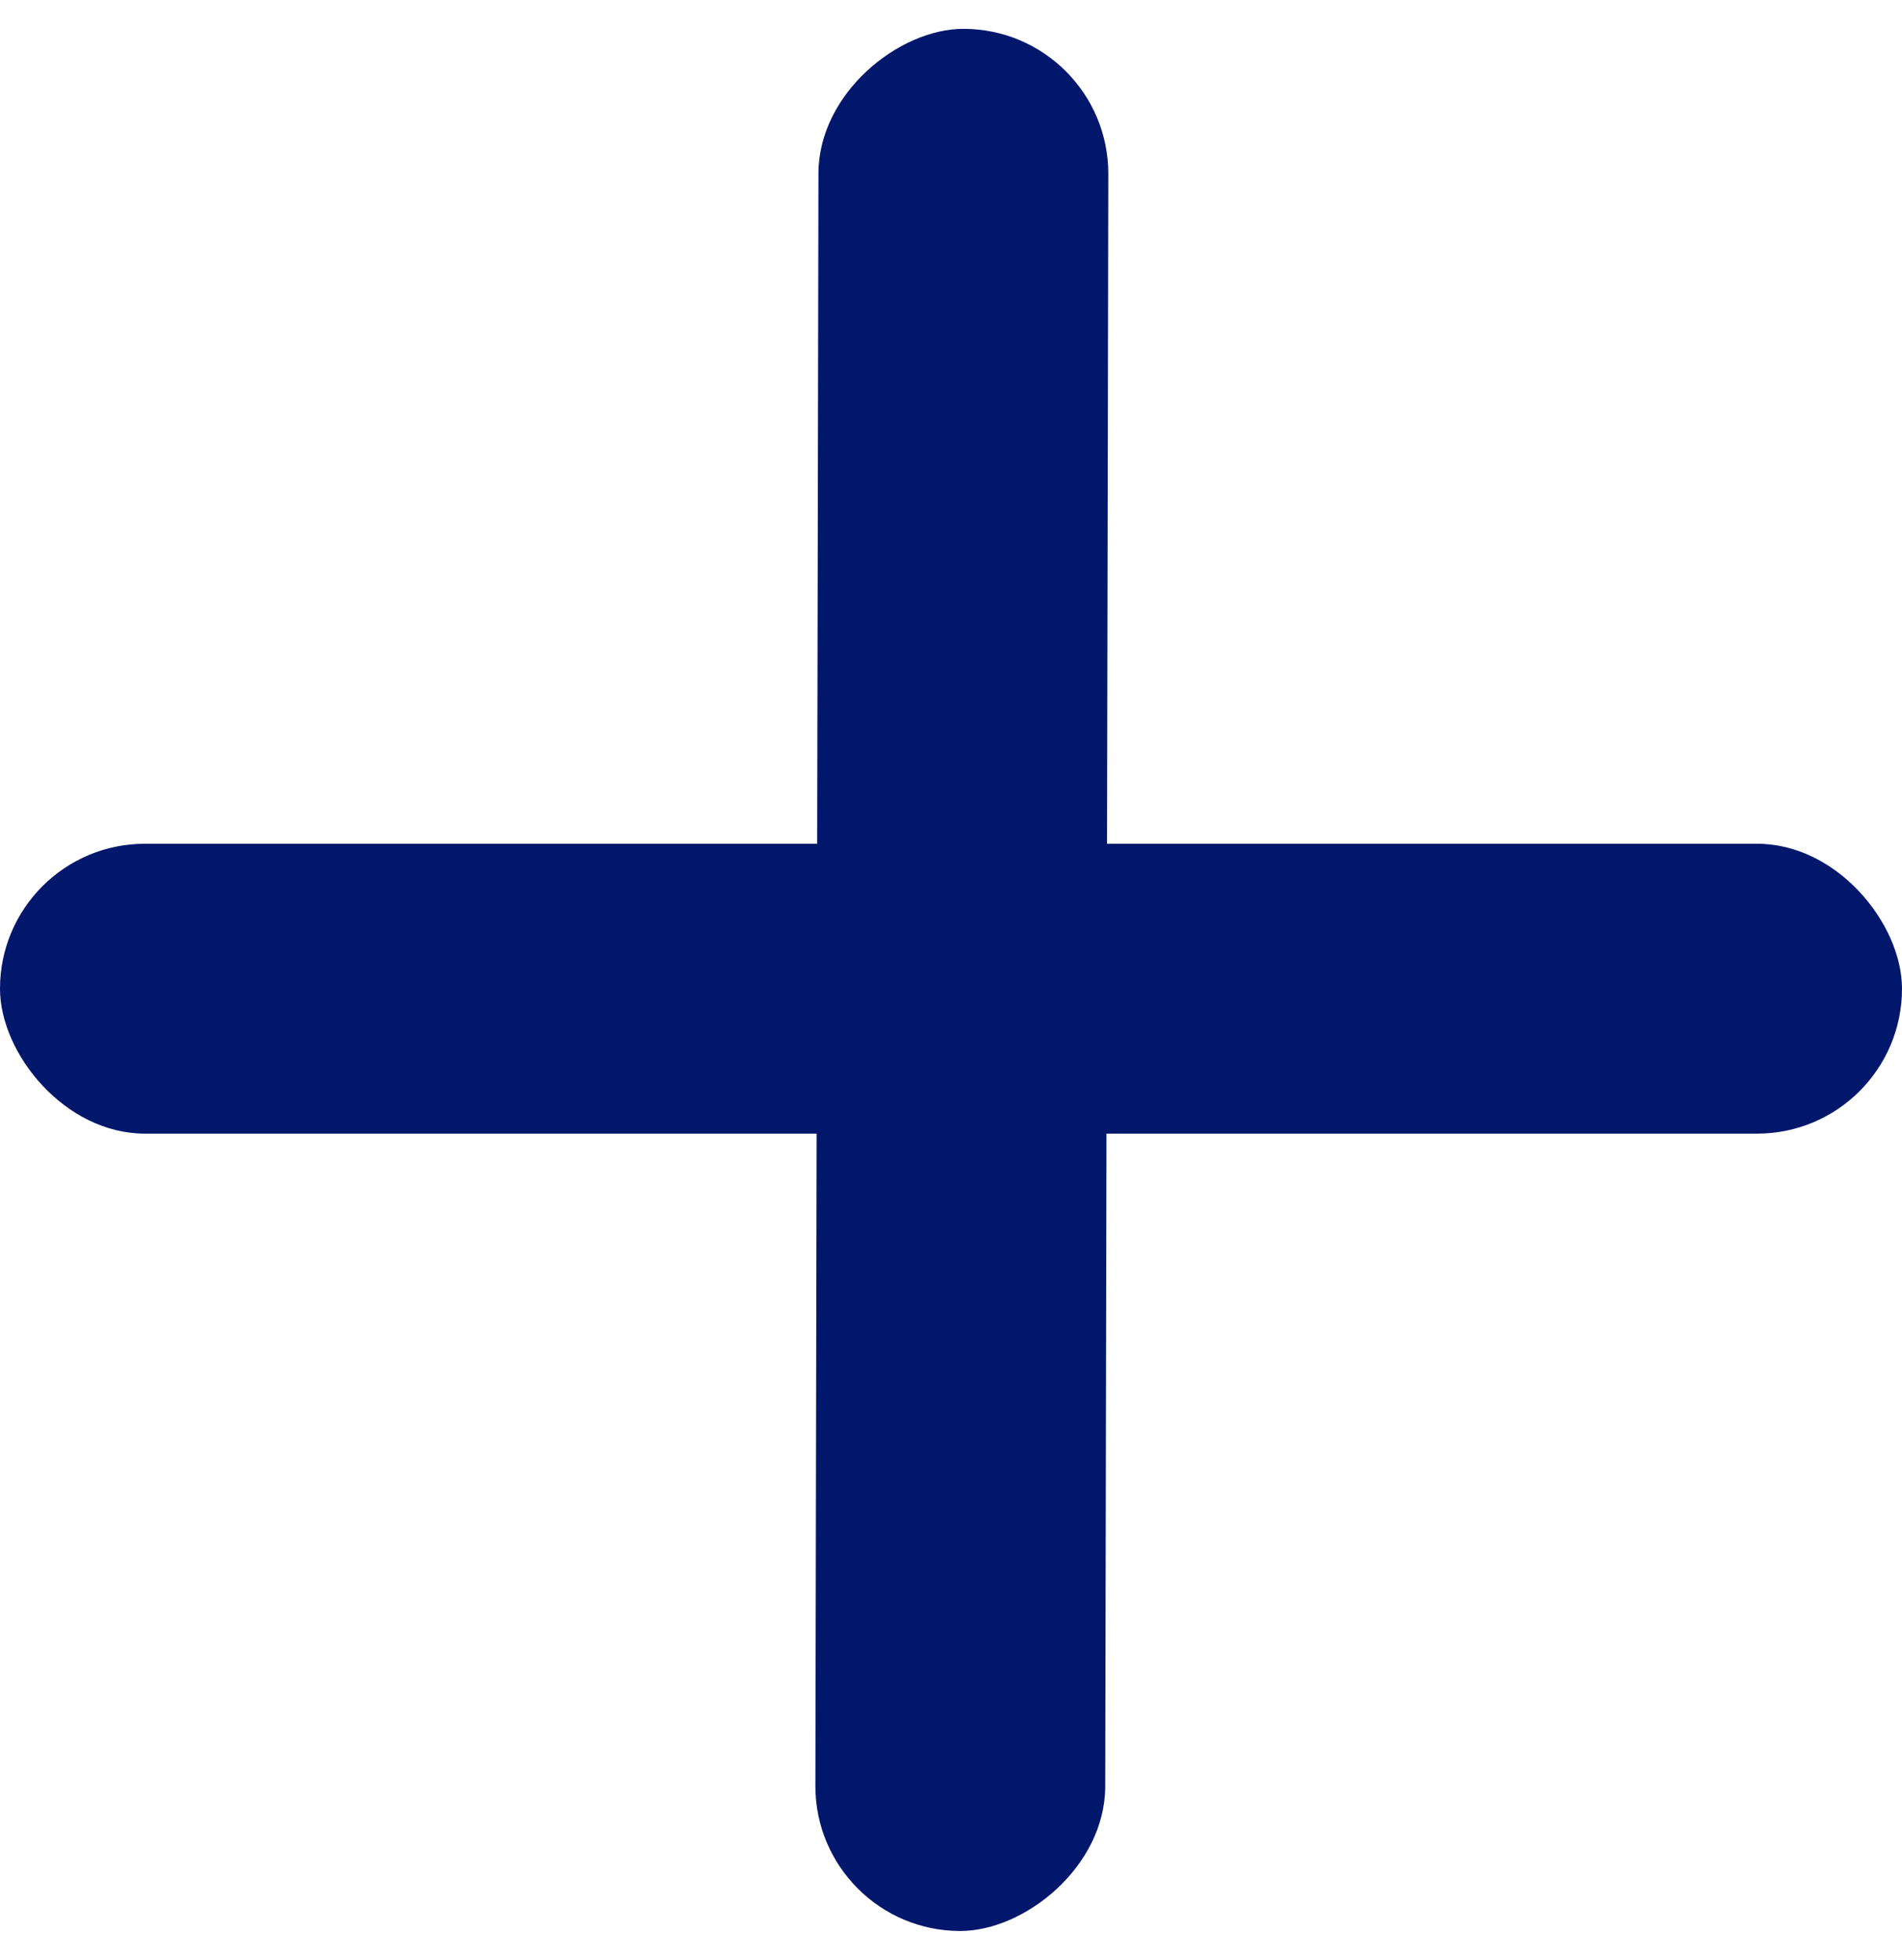
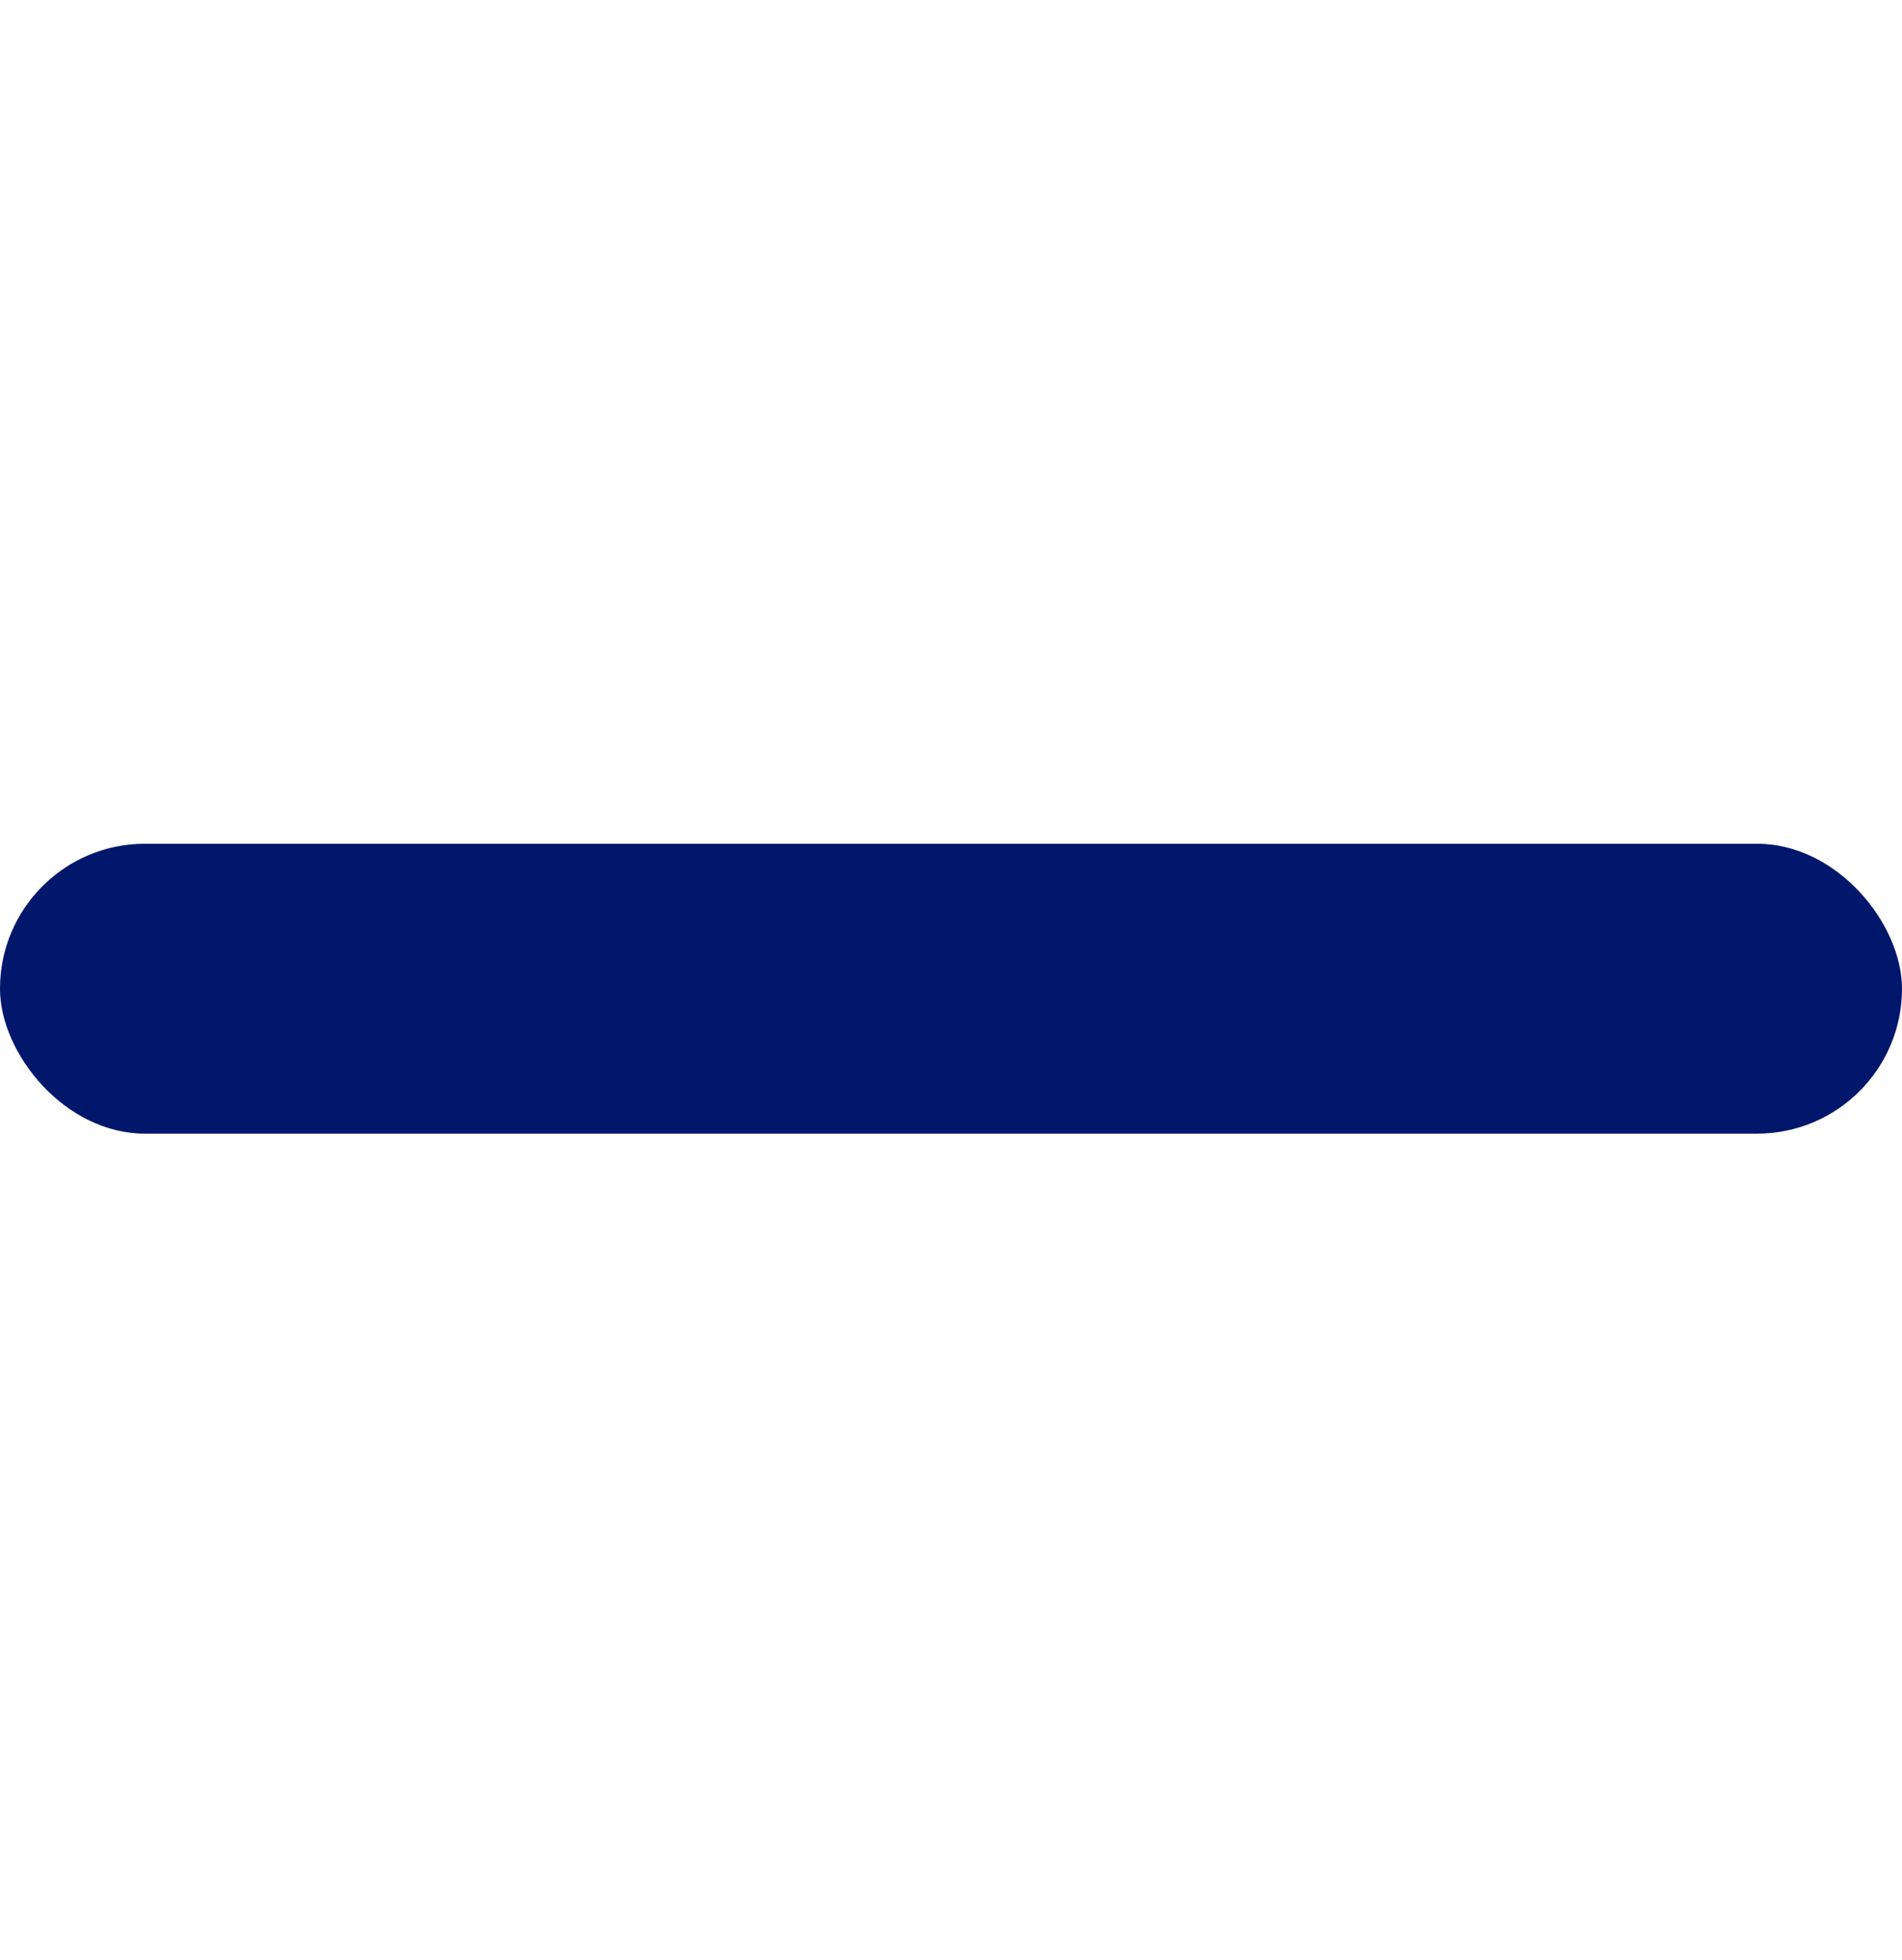
<svg xmlns="http://www.w3.org/2000/svg" width="33" height="34" viewBox="0 0 33 34" fill="none">
  <rect y="14.638" width="33" height="5.029" rx="2.514" fill="#01176C" />
-   <rect x="19.234" y="0.505" width="33" height="5.029" rx="2.514" transform="rotate(90.109 19.234 0.505)" fill="#01176C" />
</svg>